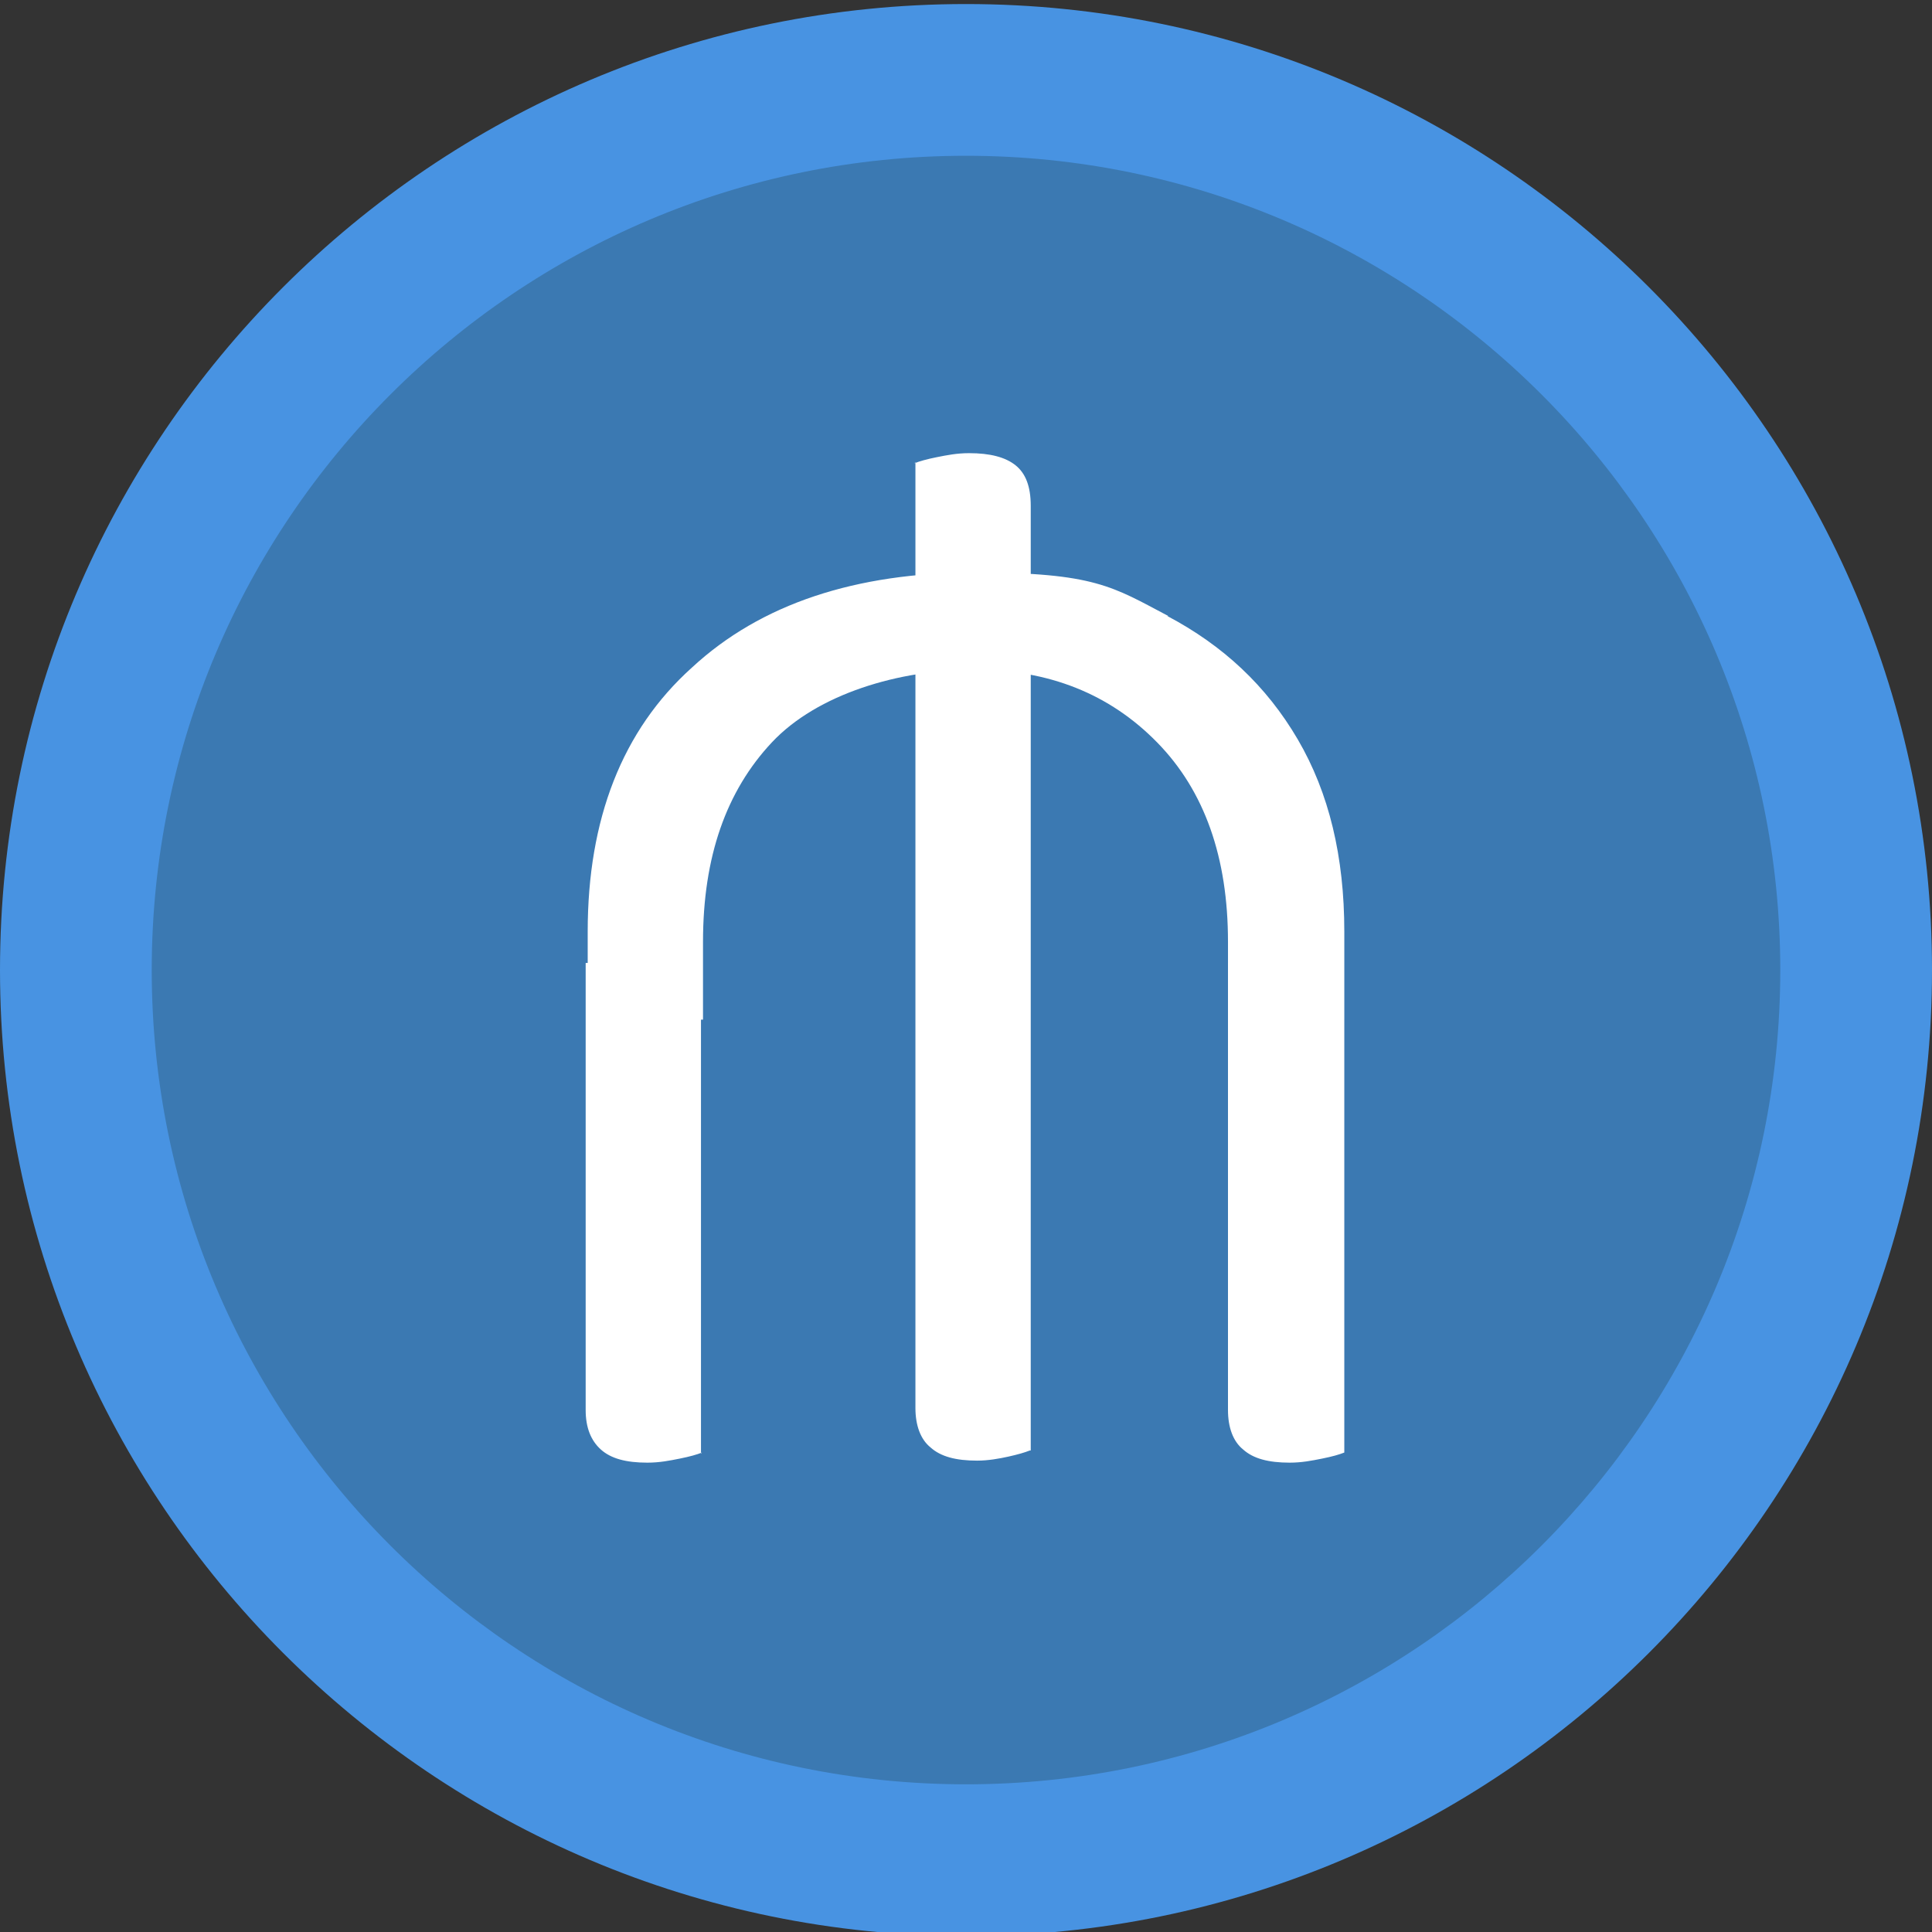
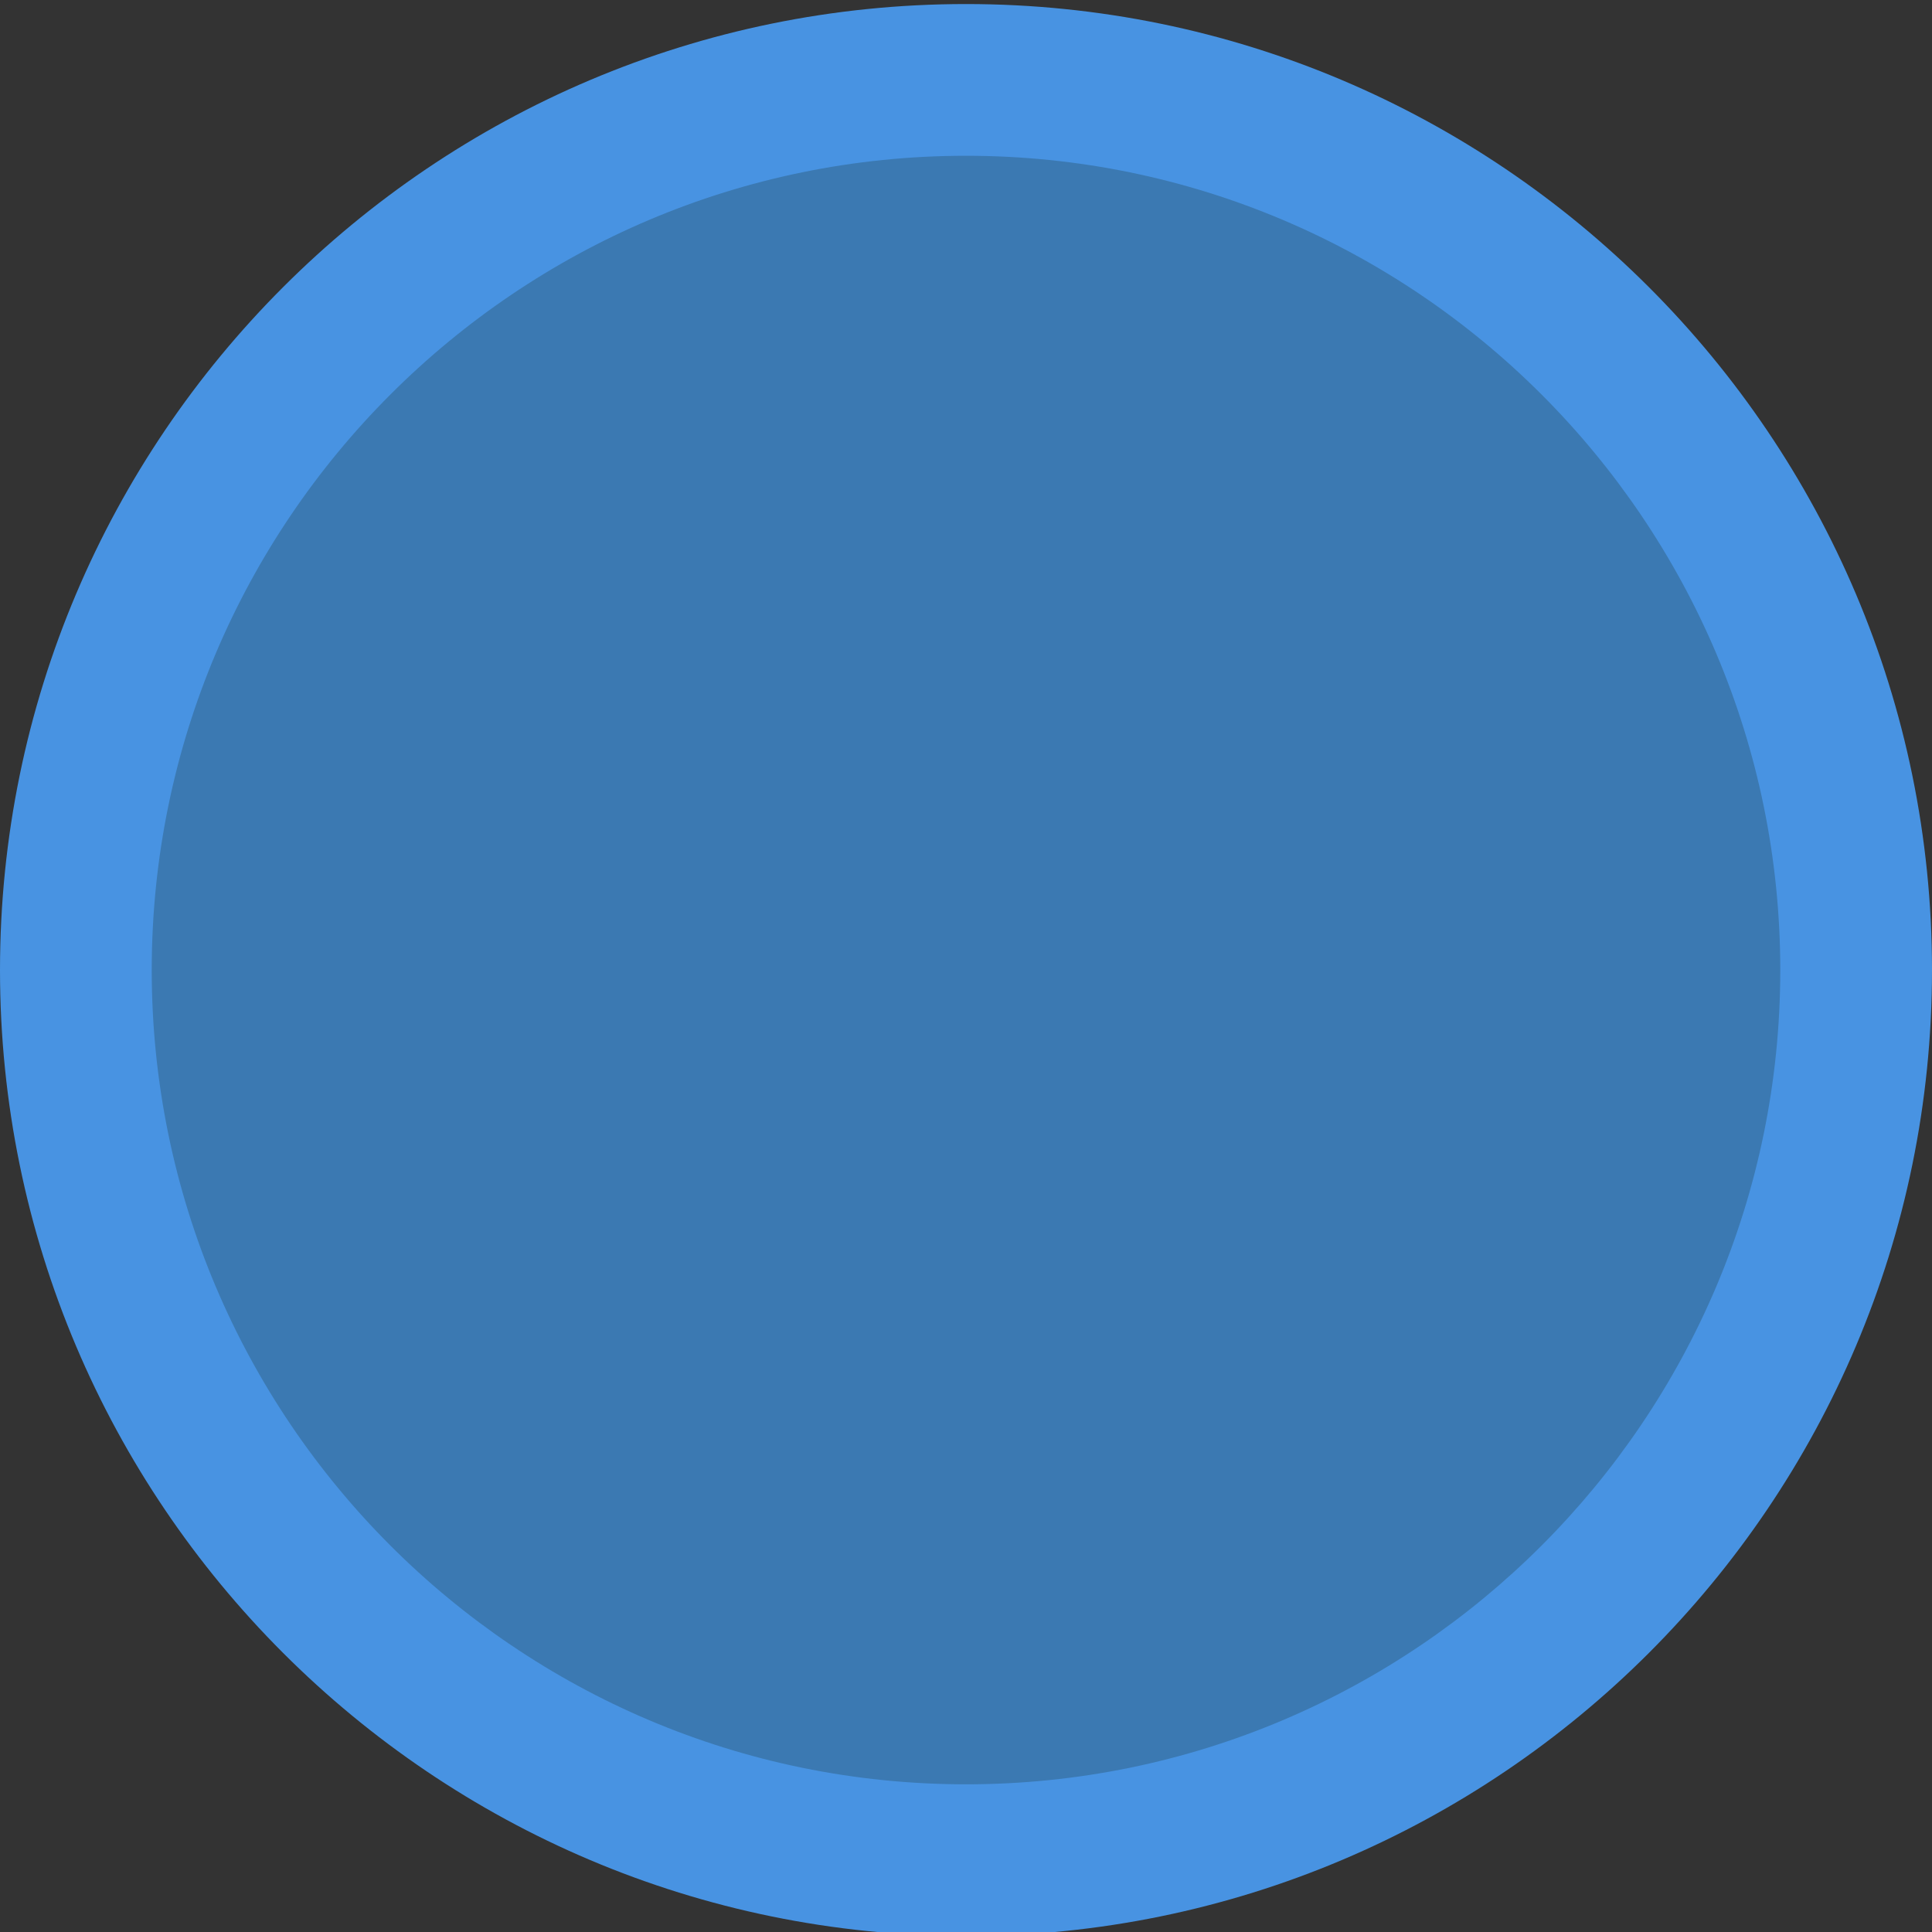
<svg xmlns="http://www.w3.org/2000/svg" id="Layer_1" data-name="Layer 1" version="1.1" viewBox="0 0 191 191">
  <rect x="0" y="0" width="191" height="191" fill="#333333" stroke="none" />
  <defs>
    <style>
      .cls-1 {
        fill: none;
      }

      .cls-1, .cls-2, .cls-3, .cls-4 {
        stroke-width: 0px;
      }

      .cls-2 {
        fill: #3b79b2;
      }

      .cls-3 {
        fill: #4893e2;
      }

      .cls-5 {
        clip-path: url(#clippath);
      }

      .cls-4 {
        fill: #fff;
      }

      .cls-6 {
        display: none;
      }
    </style>
    <clipPath id="clippath">
      <rect class="cls-1" x="40.1" y="45.7" width="110.9" height="100.5" />
    </clipPath>
  </defs>
  <circle class="cls-2" cx="95.5" cy="94.7" r="88" />
  <path class="cls-3" d="M95.5,191.4C42.8,191.4,0,148.6,0,95.9S42.8.4,95.5.4s95.5,42.8,95.5,95.5-42.8,95.5-95.5,95.5ZM95.5,15.4C51.1,15.4,15,51.5,15,95.9s36.1,80.5,80.5,80.5,80.5-36.1,80.5-80.5S139.9,15.4,95.5,15.4Z" />
  <g class="cls-6">
    <g class="cls-5">
-       <path class="cls-4" d="M70.5,95.5c-.2,4,2.9,7.5,7,7.7h.4c4.1,0,7.5-3.3,7.5-7.3s-3.3-7.3-7.5-7.3c-4,0-7.2,3-7.4,6.9ZM42.6,93.6c-1.3,0-2.4.9-2.5,2.2,0,1.3,1,2.4,2.3,2.5s2.5-.9,2.5-2.2c.1-1.3-1-2.4-2.3-2.5ZM70,53c1.2-.6,1.7-2,1.1-3.2s-2.1-1.6-3.3-1c-1.2.6-1.6,2-1.1,3.1.6,1.2,2.1,1.7,3.3,1.1ZM77.6,66c1.8-.9,2.6-3.1,1.7-4.9-.9-1.8-3.2-2.5-5-1.6s-2.6,3.1-1.7,4.9,3.1,2.5,5,1.6ZM52.1,74.9c1.4.9,3.3.5,4.3-.9.9-1.4.5-3.2-.8-4.2-1.4-.9-3.3-.5-4.3.9s-.7,3.2.8,4.2c0,0,0,0,0,0ZM56.6,92.3c-2,0-3.8,1.4-3.9,3.4,0,2,1.4,3.7,3.5,3.9,2,0,3.8-1.4,3.9-3.4.1-2-1.5-3.8-3.5-3.9ZM52.5,116.9c-1.5.7-2.1,2.5-1.4,4h0c.8,1.6,2.6,2.2,4.1,1.4,1.5-.7,2.1-2.5,1.4-4h0c-.8-1.5-2.6-2.1-4.1-1.4ZM67,84.8c2,1.3,4.8.8,6.1-1.2,1.3-1.9.8-4.6-1.1-5.9h0c-2-1.4-4.8-.9-6.1,1.1-1.3,1.9-.8,4.6,1.2,6,0-.1,0,0,0,0ZM113,65.7c1.7,1.1,4,.6,5.2-1,1.1-1.7.7-3.9-1-5h0c-1.7-1.1-4-.6-5.2,1-1.1,1.6-.7,3.9.9,5,0,0,0,0,.2,0ZM120.6,52.8c1.1.7,2.6.4,3.3-.7.7-1.1.4-2.5-.6-3.2h0c-1.1-.7-2.6-.4-3.3.7-.7,1-.4,2.5.7,3.2ZM113.5,88.5c-4.1-.2-7.7,2.9-7.9,6.9-.2,4,2.9,7.5,7,7.7h.4c4.1,0,7.5-3.3,7.5-7.3,0-3.8-3-7.1-7-7.3ZM80,84.3c1.3,2.5,3.9,4,6.7,4,4.1,0,7.5-3.3,7.5-7.3s-.3-2.3-.8-3.3c-1.9-3.6-6.4-5.1-10-3.2-3.8,1.7-5.3,6.2-3.4,9.8ZM138.5,74.9c1.5-.7,2.1-2.5,1.4-4-.8-1.5-2.6-2.1-4.1-1.3-1.5.7-2.1,2.5-1.4,4,.8,1.4,2.6,2,4.1,1.3ZM119.6,77.2c-2.1,1-3,3.6-2,5.7h0c1.1,2.2,3.7,3.1,5.9,2,2.1-1,3-3.6,2-5.7h0c-1.1-2.2-3.7-3-5.9-2ZM95.2,51.7c1.7,0,3.1-1.2,3.3-2.8,0-1.7-1.2-3.1-2.9-3.2-1.7,0-3.1,1.1-3.3,2.8,0,1.6,1.2,3.1,2.9,3.2ZM95.2,70.6c2.4.2,4.4-1.6,4.6-4,0-2.4-1.7-4.4-4.1-4.5-2.4-.2-4.4,1.6-4.6,4s1.7,4.4,4.1,4.5ZM71.4,114.6c2.1-1,3-3.6,2-5.7h0c-1.1-2.2-3.7-3.1-5.9-2-2.1,1-3,3.6-2,5.7h0c1.1,2.2,3.7,3.1,5.9,2ZM98,76.9c-2.2,3.4-1.3,7.9,2.2,10.1s8.1,1.3,10.3-2.1c2.2-3.4,1.3-7.9-2.2-10.1-1.2-.8-2.6-1.2-4.1-1.2-2.5,0-4.8,1.3-6.2,3.3ZM111,107.5c-1.9-3.6-6.4-5.1-10-3.2-3.7,1.8-5.2,6.2-3.3,9.8,1.9,3.6,6.4,5.1,10,3.2,3.7-1.7,5.2-6.1,3.3-9.8q0,0,0,0ZM124,107c-2-1.3-4.8-.8-6.1,1.2-1.3,1.9-.8,4.6,1.1,5.9h0c2,1.4,4.8.9,6.1-1.1,1.3-1.9.8-4.6-1.2-6,0,0,0,0,0,0ZM138.3,96c.1-2-1.5-3.8-3.5-3.9s-3.8,1.4-3.9,3.4c-.1,2,1.4,3.7,3.5,3.9,2,.2,3.8-1.3,3.9-3.4ZM148.7,93.4c-1.3,0-2.4.9-2.5,2.2-.1,1.3,1,2.4,2.3,2.5s2.5-.9,2.5-2.2-1-2.4-2.3-2.5ZM138.9,116.9c-1.4-.9-3.3-.5-4.3.9-.9,1.4-.5,3.2.9,4.2,1.4.9,3.3.5,4.3-.9.9-1.4.6-3.2-.9-4.2q.1,0,0,0ZM70.4,139c-1.1-.7-2.6-.4-3.3.7-.7,1.1-.4,2.5.6,3.3,1.1.7,2.6.4,3.3-.7.7-1,.5-2.5-.6-3.2,0,0,0-.1,0-.1ZM121,138.8c-1.2.6-1.7,2-1.1,3.2s2.1,1.6,3.3,1c1.2-.6,1.6-2,1.1-3.1-.6-1.2-2.1-1.7-3.3-1.1,0,0,0,0,0,0h0ZM93,114.9c2.2-3.3,1.3-7.8-2-10.1h0c-3.5-2.3-8.1-1.4-10.4,2s-1.3,7.9,2.2,10.2c1.2.8,2.6,1.2,4.1,1.2,2.5,0,4.8-1.2,6.2-3.3ZM78.1,126.1c-1.7-1.1-4-.6-5.2,1-1.1,1.7-.7,3.9,1,5h0c1.7,1.1,4,.6,5.2-1,1.1-1.6.7-3.9-.9-5-.2,0-.2,0-.2,0ZM95.5,140.1c-1.7-.1-3.1,1.2-3.3,2.8,0,1.7,1.2,3.1,2.9,3.2,1.7.1,3.1-1.1,3.3-2.8,0-1.7-1.2-3.1-2.9-3.2ZM95.5,121.2c-2.4-.2-4.4,1.6-4.6,4,0,2.4,1.7,4.4,4.1,4.5s4.5-1.7,4.6-4.1c.2-2.3-1.7-4.3-4.1-4.4ZM113.5,125.8c-1.8.9-2.5,3.1-1.7,4.9h0c1,1.9,3.2,2.6,5,1.7s2.6-3.1,1.7-4.9c-1-1.9-3.2-2.6-5-1.7Z" />
+       <path class="cls-4" d="M70.5,95.5c-.2,4,2.9,7.5,7,7.7h.4c4.1,0,7.5-3.3,7.5-7.3s-3.3-7.3-7.5-7.3c-4,0-7.2,3-7.4,6.9ZM42.6,93.6c-1.3,0-2.4.9-2.5,2.2,0,1.3,1,2.4,2.3,2.5s2.5-.9,2.5-2.2c.1-1.3-1-2.4-2.3-2.5ZM70,53c1.2-.6,1.7-2,1.1-3.2s-2.1-1.6-3.3-1c-1.2.6-1.6,2-1.1,3.1.6,1.2,2.1,1.7,3.3,1.1ZM77.6,66c1.8-.9,2.6-3.1,1.7-4.9-.9-1.8-3.2-2.5-5-1.6s-2.6,3.1-1.7,4.9,3.1,2.5,5,1.6ZM52.1,74.9c1.4.9,3.3.5,4.3-.9.9-1.4.5-3.2-.8-4.2-1.4-.9-3.3-.5-4.3.9s-.7,3.2.8,4.2c0,0,0,0,0,0ZM56.6,92.3c-2,0-3.8,1.4-3.9,3.4,0,2,1.4,3.7,3.5,3.9,2,0,3.8-1.4,3.9-3.4.1-2-1.5-3.8-3.5-3.9ZM52.5,116.9c-1.5.7-2.1,2.5-1.4,4h0c.8,1.6,2.6,2.2,4.1,1.4,1.5-.7,2.1-2.5,1.4-4h0c-.8-1.5-2.6-2.1-4.1-1.4ZM67,84.8c2,1.3,4.8.8,6.1-1.2,1.3-1.9.8-4.6-1.1-5.9h0c-2-1.4-4.8-.9-6.1,1.1-1.3,1.9-.8,4.6,1.2,6,0-.1,0,0,0,0ZM113,65.7c1.7,1.1,4,.6,5.2-1,1.1-1.7.7-3.9-1-5h0c-1.7-1.1-4-.6-5.2,1-1.1,1.6-.7,3.9.9,5,0,0,0,0,.2,0ZM120.6,52.8c1.1.7,2.6.4,3.3-.7.7-1.1.4-2.5-.6-3.2h0c-1.1-.7-2.6-.4-3.3.7-.7,1-.4,2.5.7,3.2ZM113.5,88.5c-4.1-.2-7.7,2.9-7.9,6.9-.2,4,2.9,7.5,7,7.7h.4c4.1,0,7.5-3.3,7.5-7.3,0-3.8-3-7.1-7-7.3Zc1.3,2.5,3.9,4,6.7,4,4.1,0,7.5-3.3,7.5-7.3s-.3-2.3-.8-3.3c-1.9-3.6-6.4-5.1-10-3.2-3.8,1.7-5.3,6.2-3.4,9.8ZM138.5,74.9c1.5-.7,2.1-2.5,1.4-4-.8-1.5-2.6-2.1-4.1-1.3-1.5.7-2.1,2.5-1.4,4,.8,1.4,2.6,2,4.1,1.3ZM119.6,77.2c-2.1,1-3,3.6-2,5.7h0c1.1,2.2,3.7,3.1,5.9,2,2.1-1,3-3.6,2-5.7h0c-1.1-2.2-3.7-3-5.9-2ZM95.2,51.7c1.7,0,3.1-1.2,3.3-2.8,0-1.7-1.2-3.1-2.9-3.2-1.7,0-3.1,1.1-3.3,2.8,0,1.6,1.2,3.1,2.9,3.2ZM95.2,70.6c2.4.2,4.4-1.6,4.6-4,0-2.4-1.7-4.4-4.1-4.5-2.4-.2-4.4,1.6-4.6,4s1.7,4.4,4.1,4.5ZM71.4,114.6c2.1-1,3-3.6,2-5.7h0c-1.1-2.2-3.7-3.1-5.9-2-2.1,1-3,3.6-2,5.7h0c1.1,2.2,3.7,3.1,5.9,2ZM98,76.9c-2.2,3.4-1.3,7.9,2.2,10.1s8.1,1.3,10.3-2.1c2.2-3.4,1.3-7.9-2.2-10.1-1.2-.8-2.6-1.2-4.1-1.2-2.5,0-4.8,1.3-6.2,3.3ZM111,107.5c-1.9-3.6-6.4-5.1-10-3.2-3.7,1.8-5.2,6.2-3.3,9.8,1.9,3.6,6.4,5.1,10,3.2,3.7-1.7,5.2-6.1,3.3-9.8q0,0,0,0ZM124,107c-2-1.3-4.8-.8-6.1,1.2-1.3,1.9-.8,4.6,1.1,5.9h0c2,1.4,4.8.9,6.1-1.1,1.3-1.9.8-4.6-1.2-6,0,0,0,0,0,0ZM138.3,96c.1-2-1.5-3.8-3.5-3.9s-3.8,1.4-3.9,3.4c-.1,2,1.4,3.7,3.5,3.9,2,.2,3.8-1.3,3.9-3.4ZM148.7,93.4c-1.3,0-2.4.9-2.5,2.2-.1,1.3,1,2.4,2.3,2.5s2.5-.9,2.5-2.2-1-2.4-2.3-2.5ZM138.9,116.9c-1.4-.9-3.3-.5-4.3.9-.9,1.4-.5,3.2.9,4.2,1.4.9,3.3.5,4.3-.9.9-1.4.6-3.2-.9-4.2q.1,0,0,0ZM70.4,139c-1.1-.7-2.6-.4-3.3.7-.7,1.1-.4,2.5.6,3.3,1.1.7,2.6.4,3.3-.7.7-1,.5-2.5-.6-3.2,0,0,0-.1,0-.1ZM121,138.8c-1.2.6-1.7,2-1.1,3.2s2.1,1.6,3.3,1c1.2-.6,1.6-2,1.1-3.1-.6-1.2-2.1-1.7-3.3-1.1,0,0,0,0,0,0h0ZM93,114.9c2.2-3.3,1.3-7.8-2-10.1h0c-3.5-2.3-8.1-1.4-10.4,2s-1.3,7.9,2.2,10.2c1.2.8,2.6,1.2,4.1,1.2,2.5,0,4.8-1.2,6.2-3.3ZM78.1,126.1c-1.7-1.1-4-.6-5.2,1-1.1,1.7-.7,3.9,1,5h0c1.7,1.1,4,.6,5.2-1,1.1-1.6.7-3.9-.9-5-.2,0-.2,0-.2,0ZM95.5,140.1c-1.7-.1-3.1,1.2-3.3,2.8,0,1.7,1.2,3.1,2.9,3.2,1.7.1,3.1-1.1,3.3-2.8,0-1.7-1.2-3.1-2.9-3.2ZM95.5,121.2c-2.4-.2-4.4,1.6-4.6,4,0,2.4,1.7,4.4,4.1,4.5s4.5-1.7,4.6-4.1c.2-2.3-1.7-4.3-4.1-4.4ZM113.5,125.8c-1.8.9-2.5,3.1-1.7,4.9h0c1,1.9,3.2,2.6,5,1.7s2.6-3.1,1.7-4.9c-1-1.9-3.2-2.6-5-1.7Z" />
    </g>
  </g>
  <g id="Layer_2" data-name="Layer 2" class="cls-6">
    <g>
      <path class="cls-4" d="M90.4,122.3c-.2-.6-.5-1.1-.8-1.5h-37.4l35.5-48.7c.7-1,1.3-1.9,1.7-2.7.4-.8.6-1.7.6-2.7,0-1.6-.7-2.9-2.1-4.1h-42.5c-1.1,0-1.9.3-2.5,1-.6.7-.9,1.6-.9,2.9s0,1.4.4,2.1c.3.6.5,1.2.7,1.5h36l-35.6,48.7c-.7.9-1.3,1.8-1.7,2.6-.4.8-.6,1.7-.6,2.8s.2,1.5.6,2.3c.4.7.9,1.3,1.5,1.8h44.2c1,0,1.8-.4,2.4-1.1s.9-1.7.9-2.8c-.1-.8-.2-1.5-.4-2.1Z" />
      <path class="cls-4" d="M128.5,54.2c0-2.4-1.9-4.3-4.3-4.3s-4.3,1.9-4.3,4.3v8.5c-.6,0-1.1,0-1.7,0-4.1.3-8.4,1.3-12,3.6-3.7,2.3-6.4,6-7.4,11-.7,3.6-.4,6.9,1.1,9.8,1.4,2.8,3.7,4.9,6.2,6.4,4.7,2.9,11,4.5,16.5,5.9h.4c6,1.6,11.1,3,14.5,5.1,1.6,1,2.5,2,3,3,.5.9.7,2.3.4,4.4-.5,2.6-2.4,4.8-6.1,6.2-3.8,1.5-9.3,1.9-15.6,1-4-.6-11-2.3-14.8-3.9-2.2-1-4.7,0-5.6,2.2-1,2.2,0,4.7,2.2,5.6,4.7,2.1,12.6,3.9,17,4.6h0c.6,0,1.2.2,1.8.2v8.9c0,2.4,1.9,4.3,4.3,4.3s4.3-1.9,4.3-4.3v-8.6c3.4-.2,6.7-.9,9.5-2,5.7-2.2,10.3-6.3,11.5-12.6.7-3.6.4-6.9-1.1-9.8-1.4-2.8-3.7-4.9-6.2-6.4-4.7-2.9-11-4.5-16.5-5.9h-.4c-6-1.6-11.1-3-14.5-5.1-1.6-1-2.5-2-3-3-.5-.9-.7-2.3-.4-4.4.5-2.6,1.8-4.3,3.6-5.4,1.9-1.2,4.7-2,8.1-2.3,6.8-.6,14.8.9,20.3,2.2,2.3.6,4.6-.9,5.1-3.2.6-2.3-.9-4.6-3.2-5.1-3.3-.8-7.9-1.7-12.7-2.2v-8.8h0Z" />
    </g>
  </g>
-   <path class="cls-4" d="M115.4,60.9c5.5,2.9,9.8,6.9,12.9,12.2,3.1,5.3,4.6,11.6,4.6,19v8.7h-11.5v-7.7c0-8.3-2.3-14.9-7-19.7-4.7-4.8-10.7-7.2-18.1-7.2s-15.5,2.4-20,7.2c-4.5,4.8-6.8,11.3-6.8,19.7v7.7h-11.4v-8.7c0-11.1,3.4-19.9,10.3-26.1,6.8-6.3,16.2-9.4,28-9.4s13.6,1.4,19.1,4.3ZM69.4,143.6c-.5.2-1.2.4-2.2.6-1,.2-2,.4-3.2.4-2.1,0-3.6-.4-4.6-1.3s-1.5-2.2-1.5-3.9v-44.2h11.4v48.5ZM90.4,45.8c.5-.2,1.2-.4,2.2-.6,1-.2,2-.4,3.2-.4,2.1,0,3.6.4,4.6,1.2,1,.8,1.5,2.1,1.5,4v50.1h-11.4v-54.4ZM101.8,143.4c-.5.2-1.2.4-2.1.6-.9.2-2,.4-3.1.4-2.1,0-3.6-.4-4.6-1.3-1-.8-1.5-2.2-1.5-3.9v-44.7h11.4v48.9ZM132.9,143.6c-.5.2-1.2.4-2.2.6-1,.2-2,.4-3.2.4-2.1,0-3.6-.4-4.6-1.3-1-.8-1.5-2.2-1.5-3.9v-44.2h11.5v48.5Z" />
</svg>